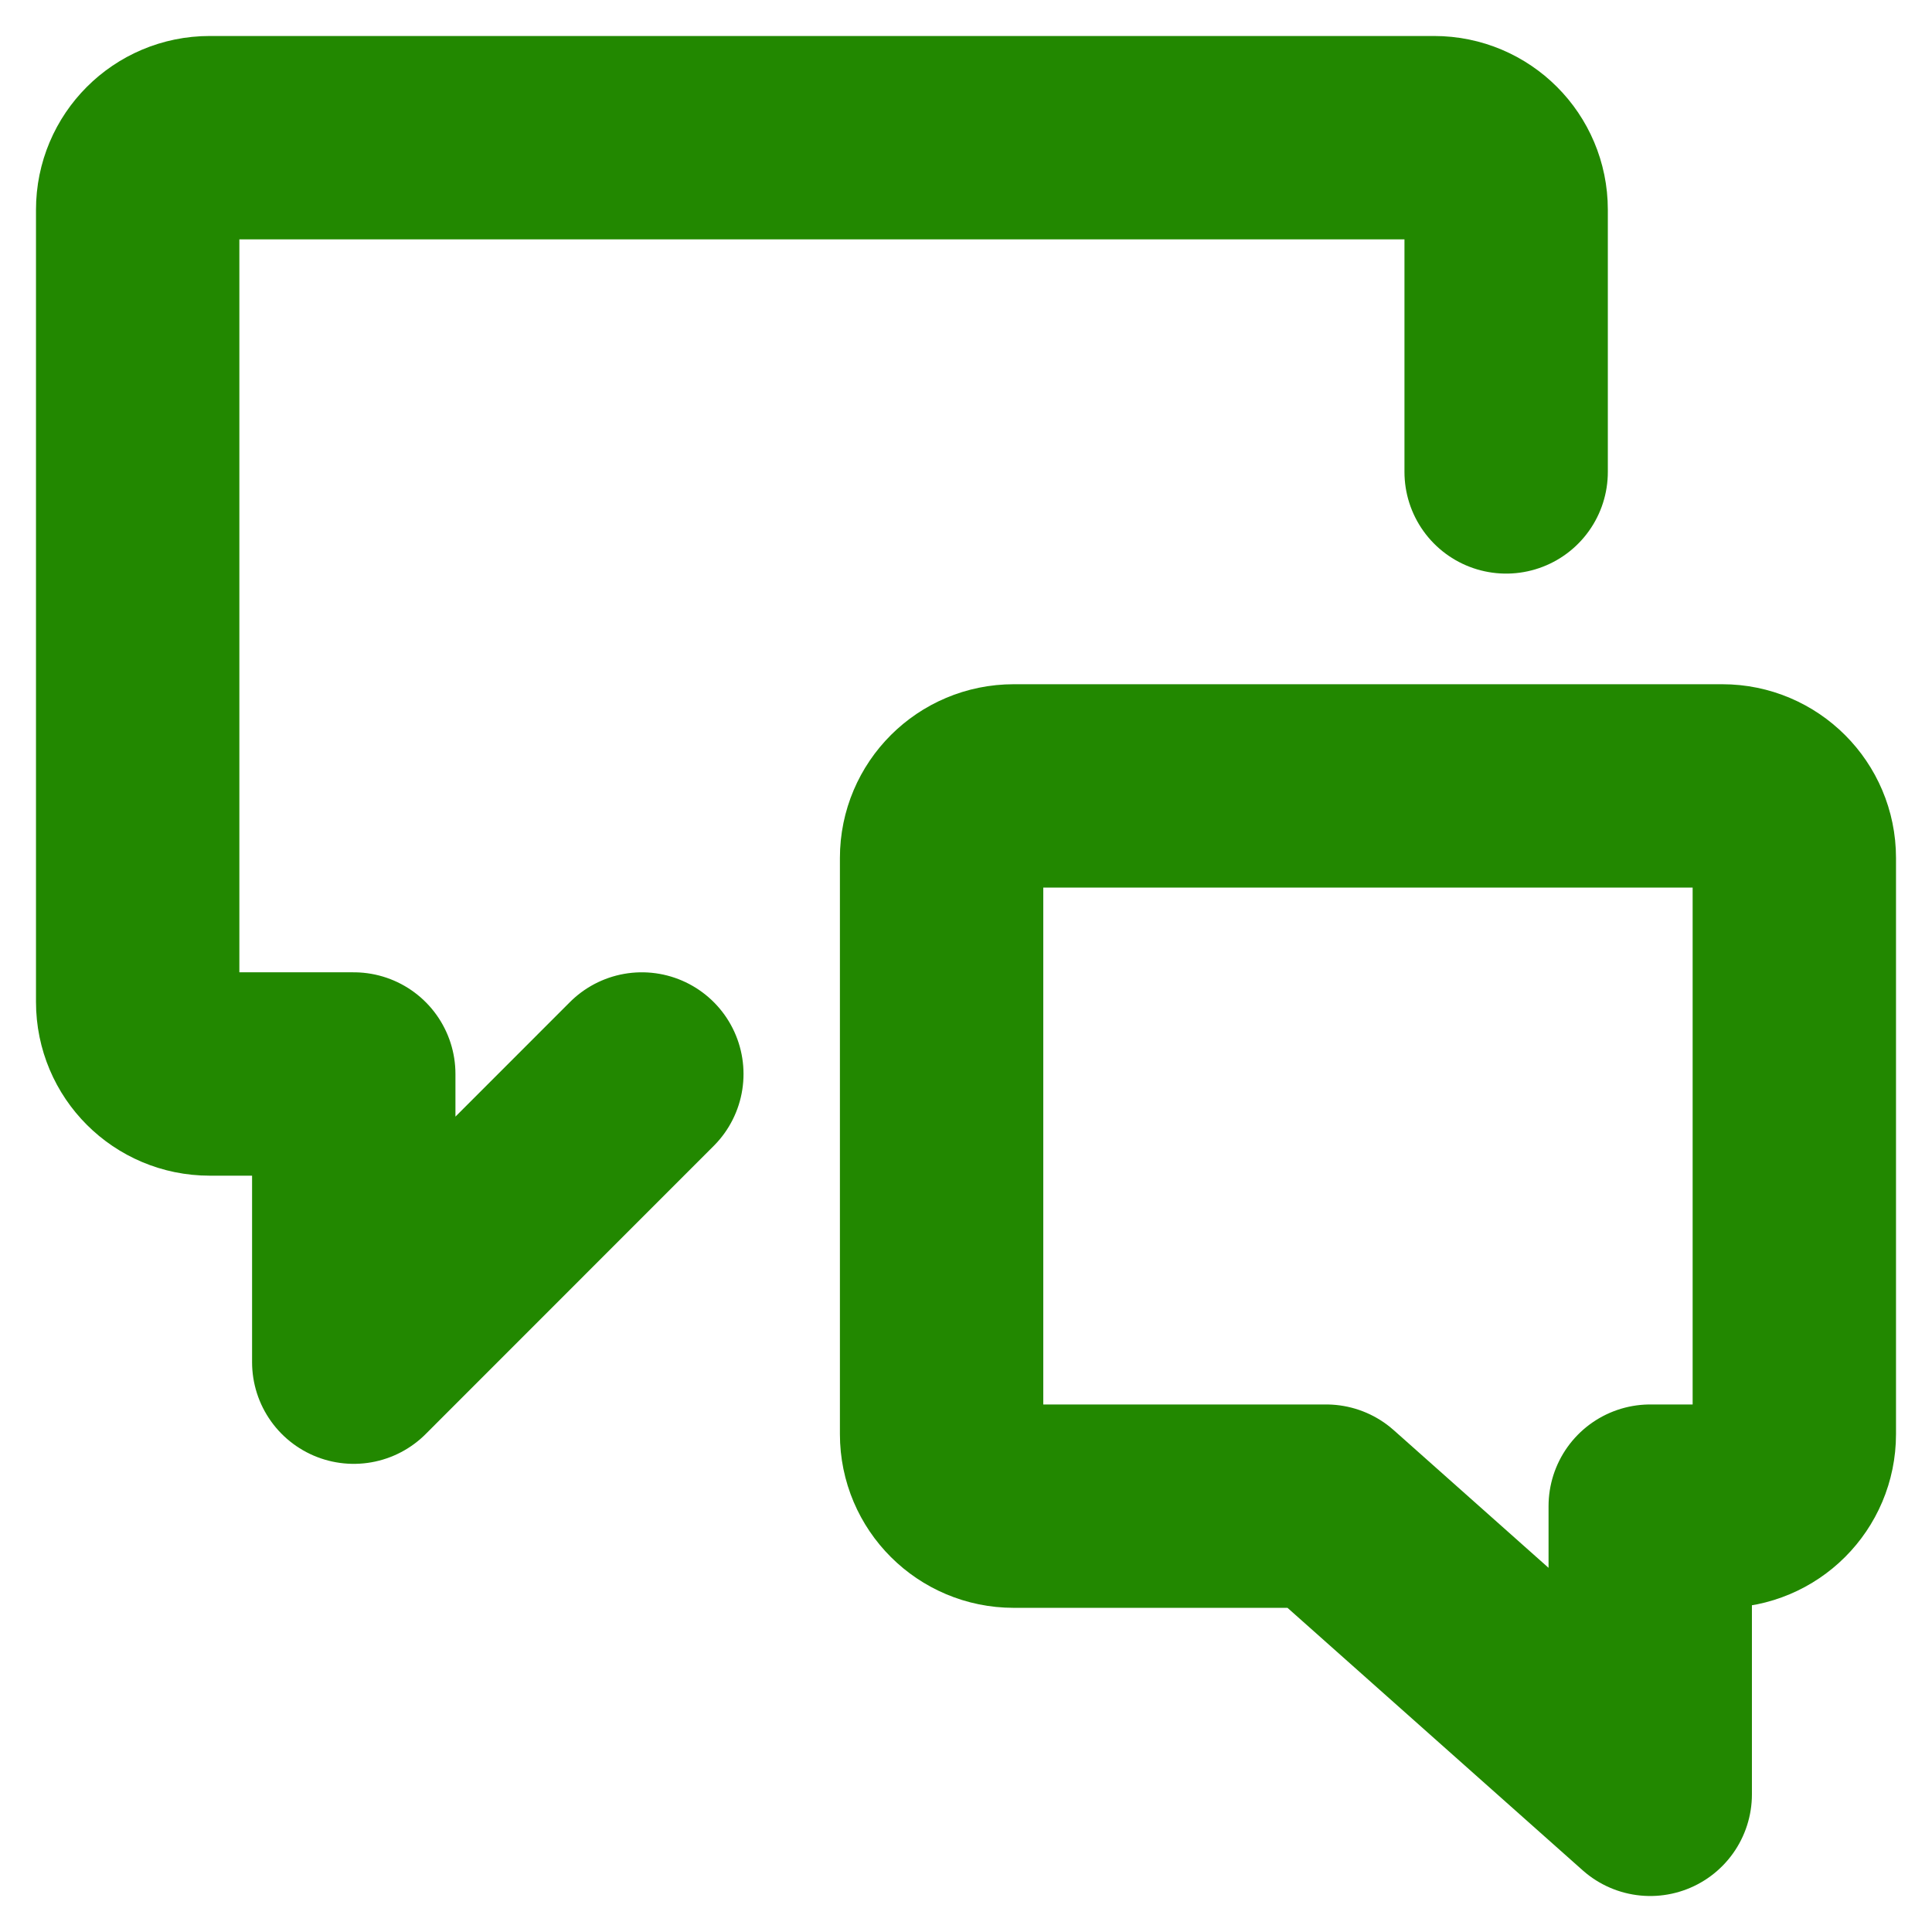
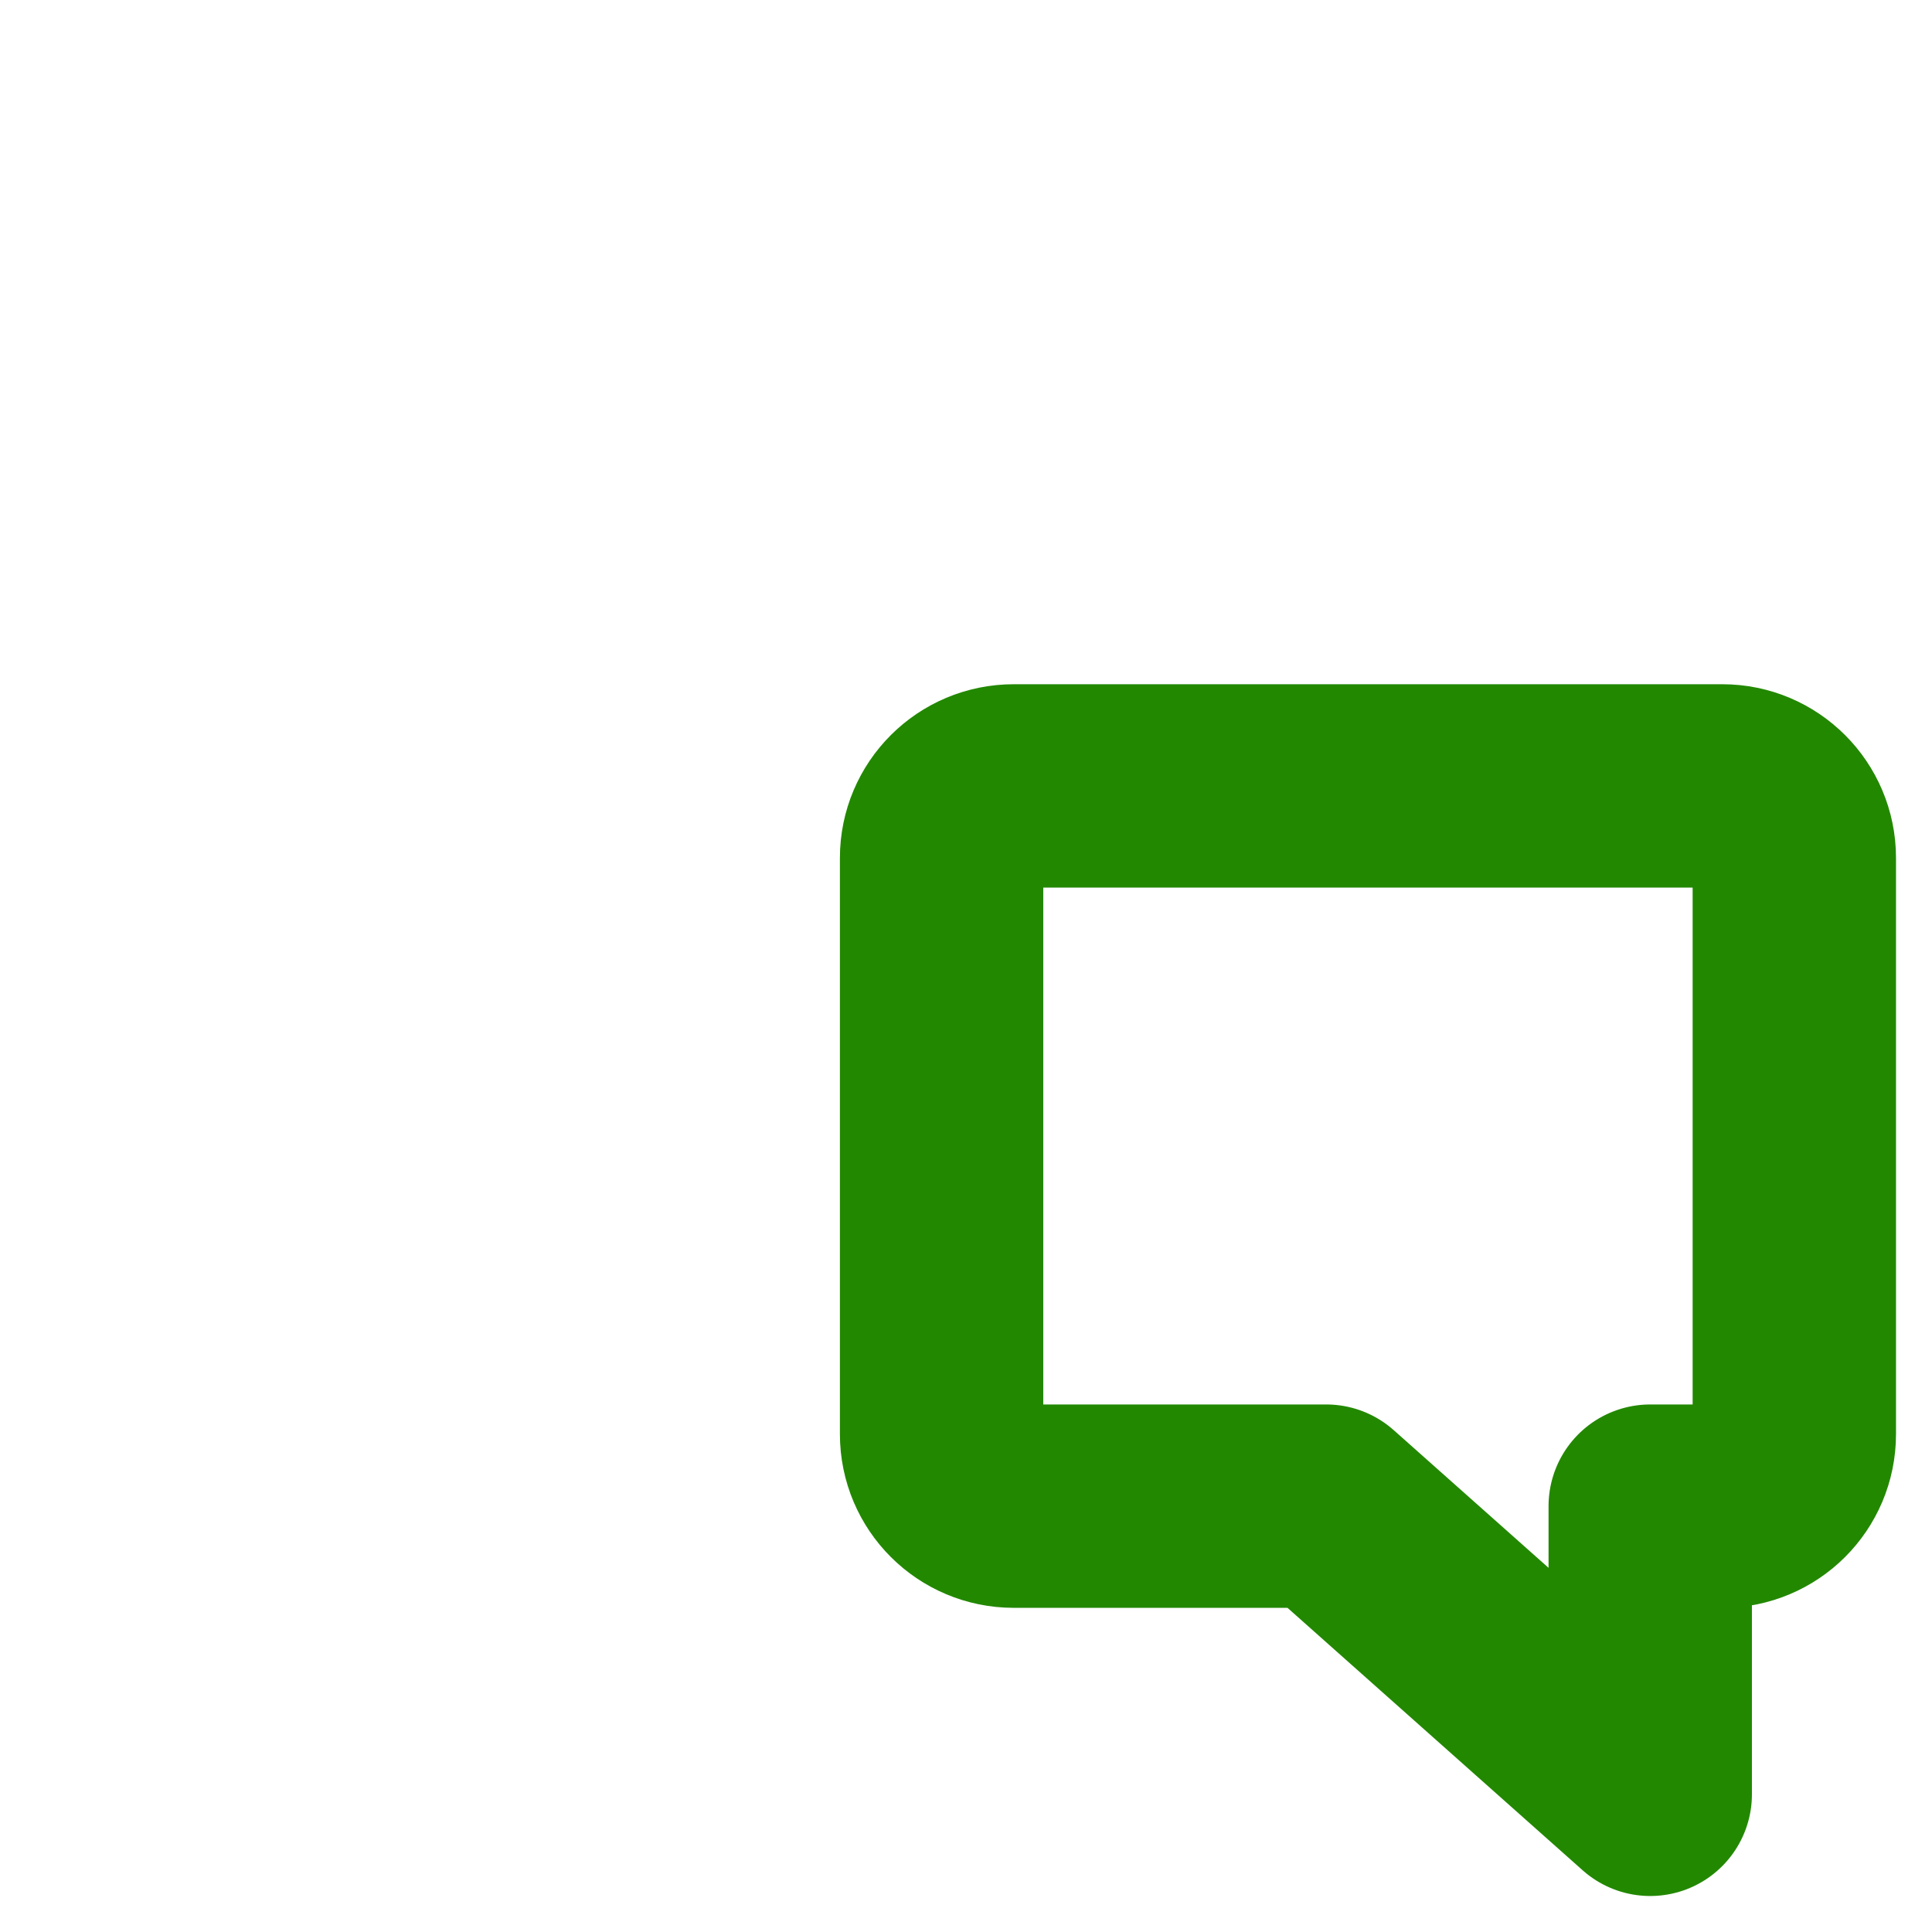
<svg xmlns="http://www.w3.org/2000/svg" width="19px" height="19px" viewBox="0 0 19 19" version="1.1">
  <title>A701D376-F838-47EF-B839-E76EA588BC5C</title>
  <g id="UX" stroke="none" stroke-width="1" fill="none" fill-rule="evenodd" stroke-linecap="round" stroke-linejoin="round">
    <g id="Clover_C2S_ExhibitA_V1" transform="translate(-160, -684)" stroke="#228800" stroke-width="2">
      <g id="National-Sales" transform="translate(120, 425)">
        <g id="chat-now" transform="translate(41, 260)">
-           <path d="M5.312,9.562 L2.479,12.396 L2.479,9.562 L1.062,9.562 C0.671,9.562 0.354,9.246 0.354,8.854 L0.354,1.062 C0.354,0.671 0.671,0.354 1.062,0.354 L13.104,0.354 C13.495,0.354 13.812,0.671 13.812,1.062 L13.812,3.641" id="Stroke-1" />
          <path d="M8.26,13.104 C8.26,13.496 8.578,13.812 8.969,13.812 L12.042,13.812 L15.229,16.646 L15.229,13.812 L15.938,13.812 C16.328,13.812 16.646,13.496 16.646,13.104 L16.646,7.437 C16.646,7.046 16.328,6.729 15.938,6.729 L8.969,6.729 C8.578,6.729 8.26,7.046 8.26,7.437 L8.26,13.104 Z" id="Stroke-3" />
        </g>
      </g>
    </g>
  </g>
</svg>